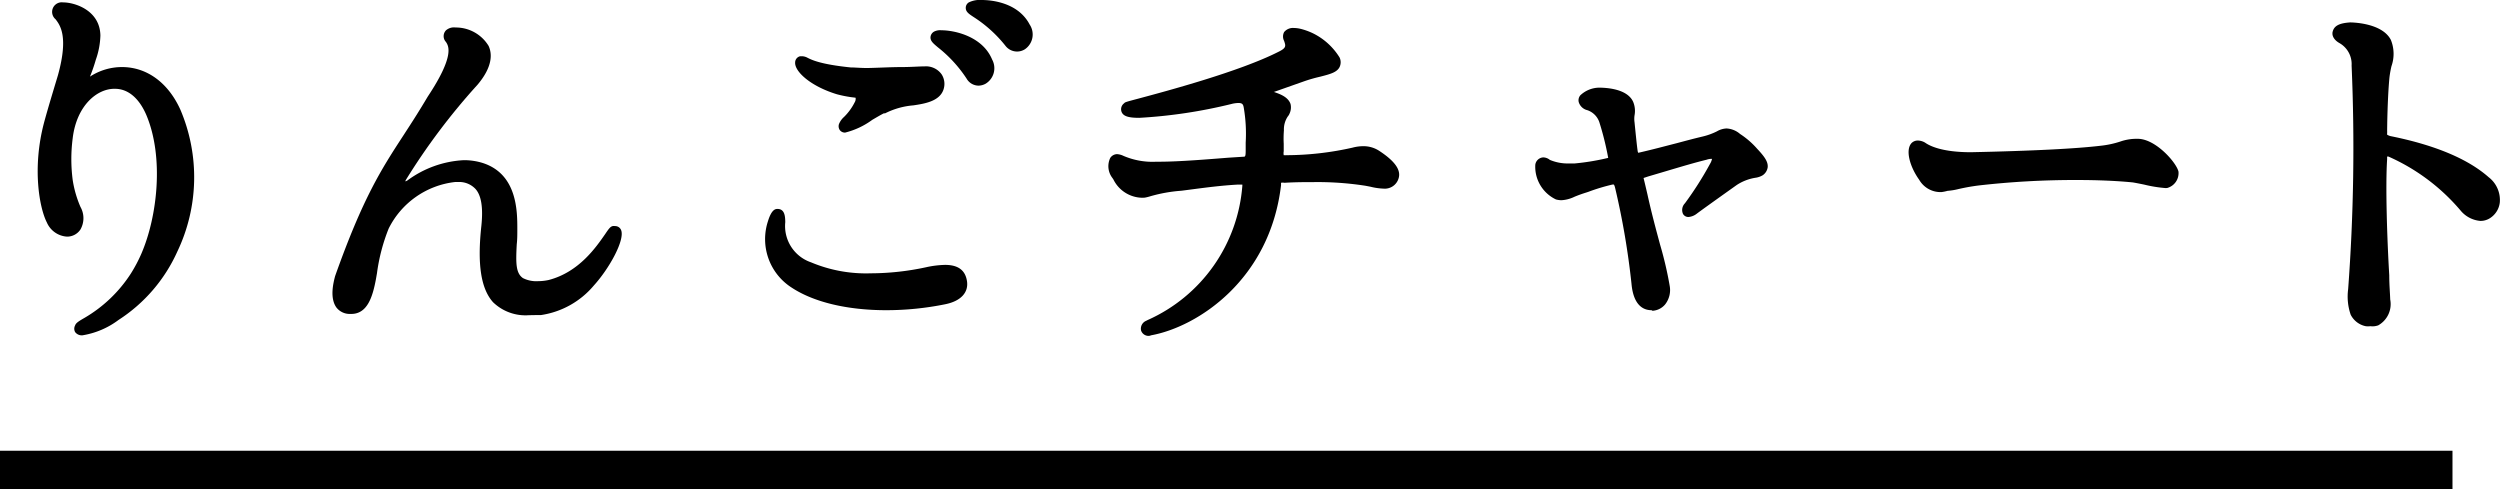
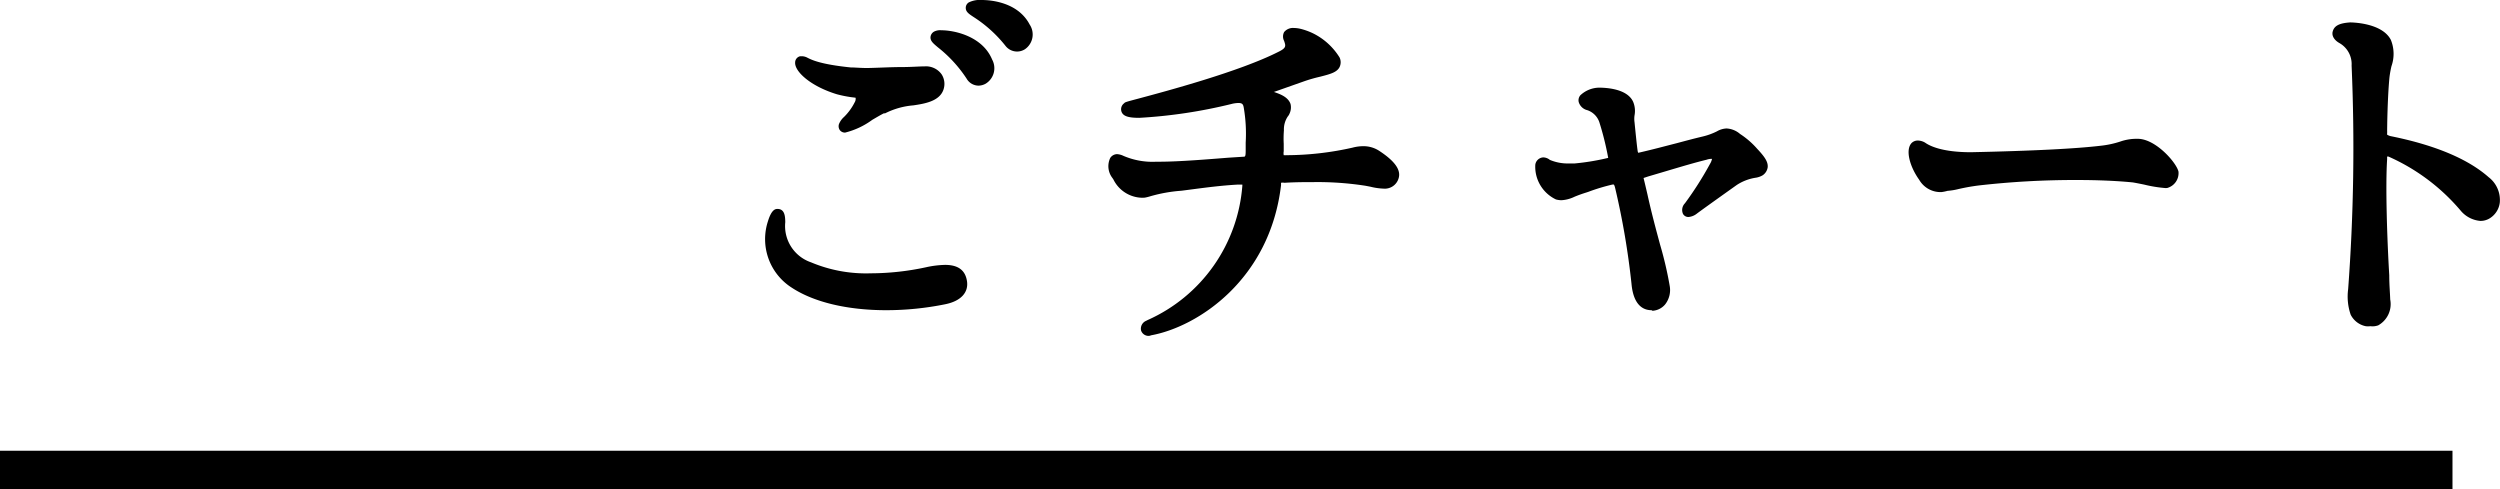
<svg xmlns="http://www.w3.org/2000/svg" viewBox="0 0 260.96 51.05">
  <defs>
    <style>.cls-1{fill:none;stroke:#000;stroke-miterlimit:10;stroke-width:4px;}</style>
  </defs>
  <g id="レイヤー_2" data-name="レイヤー 2">
    <g id="layer1">
      <line class="cls-1" y1="49.05" x2="256" y2="49.05" />
-       <path d="M8.62,35a.86.86,0,0,1-.78-.34.72.72,0,0,1,0-.69c.09-.26.36-.43,1-.8a14.38,14.38,0,0,0,4.81-4.6,15.5,15.5,0,0,0,1.12-2.12c1.65-3.84,2.36-10,.52-14.41-.76-1.79-1.92-2.77-3.28-2.77C10.16,9.22,8,11,7.59,14.42a16.86,16.86,0,0,0,0,4.38,11.38,11.38,0,0,0,.81,2.8,2.39,2.39,0,0,1,0,2.35A1.66,1.66,0,0,1,7,24.7a2.45,2.45,0,0,1-2.11-1.48c-.77-1.5-1.54-5.64-.31-10.35.43-1.63,1.47-5,1.48-5.06,1.1-4,.22-5.17-.26-5.8A1,1,0,0,1,5.77.5,1,1,0,0,1,6.58.25c1.25,0,3.86.84,3.9,3.46A8.2,8.2,0,0,1,10,6.24,16.64,16.64,0,0,1,9.39,8a6.11,6.11,0,0,1,3.34-1c2.59,0,4.82,1.62,6.1,4.45a18,18,0,0,1-.32,14.81,16.57,16.57,0,0,1-6.14,7.14A8.55,8.55,0,0,1,8.62,35Z" />
-       <path d="M55.24,32.9a4.87,4.87,0,0,1-3.77-1.35c-1.28-1.42-1.66-4-1.22-8,.19-1.87,0-3.16-.63-3.84A2.33,2.33,0,0,0,47.8,19h-.3a8.86,8.86,0,0,0-6.93,4.86,19.31,19.31,0,0,0-1.22,4.66l-.11.63c-.35,1.88-.91,3.62-2.58,3.62h-.14a1.75,1.75,0,0,1-1.41-.68c-.71-1-.31-2.58-.13-3.27,2.9-8.17,4.84-11.17,7.1-14.64.8-1.23,1.62-2.49,2.56-4.08,2.84-4.28,2.19-5.29,1.91-5.72a.88.88,0,0,1,0-1.21,1.26,1.26,0,0,1,1-.3A4,4,0,0,1,51,4.79c.37.79.46,2.14-1.15,4.05a67.49,67.49,0,0,0-7.52,10,.93.93,0,0,0,0,.1l.18-.09a10.8,10.8,0,0,1,5.9-2.13,6.49,6.49,0,0,1,2,.3C54,18.19,54,22.06,54,23.91c0,.57,0,1.1-.06,1.6-.1,1.94-.11,3,.65,3.52a3.06,3.06,0,0,0,1.56.32,5.39,5.39,0,0,0,1.11-.12c3.2-.82,5-3.49,5.9-4.78.38-.56.53-.78.79-.85a.77.77,0,0,1,.25,0,.66.66,0,0,1,.63.41c.43,1-1.21,4-2.85,5.8a8.91,8.91,0,0,1-5.53,3.08C56,32.88,55.63,32.9,55.24,32.9Z" />
      <path d="M92.52,32.38c-4.08,0-7.59-.84-9.9-2.37a6,6,0,0,1-2.46-6.91c.39-1.29.82-1.29,1-1.29h0c.78,0,.8.83.81,1.38a4,4,0,0,0,2.68,4.19,14.8,14.8,0,0,0,6.24,1.15,27.66,27.66,0,0,0,5.76-.63,10.19,10.19,0,0,1,2-.25c1.37,0,2.12.56,2.29,1.71s-.62,2.07-2.28,2.4A31.07,31.07,0,0,1,92.52,32.38Zm-4.3-18.54a.67.67,0,0,1-.55-.25.71.71,0,0,1-.09-.65,2,2,0,0,1,.52-.73,5.73,5.73,0,0,0,1.11-1.52.7.7,0,0,0,.1-.49l-.48-.06a12.82,12.82,0,0,1-1.47-.3C84.6,9,82.94,7.46,83,6.52a.67.67,0,0,1,.53-.65h.2a1.3,1.3,0,0,1,.58.17c.4.2,1.34.68,4.5,1,.45,0,1,.06,1.72.06C91.68,7.08,93,7,94.18,7c.93,0,1.75-.07,2.32-.07a2,2,0,0,1,1.79.83,1.84,1.84,0,0,1,.18,1.63c-.43,1.2-2,1.44-3.14,1.61a7.92,7.92,0,0,0-2.94.83l-.13,0c-.29.14-.73.4-1.21.68A8.08,8.08,0,0,1,88.22,13.84Zm13.94-4.9a1.45,1.45,0,0,1-1.26-.73,13.73,13.73,0,0,0-3-3.27c-.5-.42-.8-.67-.77-1.08a.73.73,0,0,1,.39-.57,1.37,1.37,0,0,1,.74-.13c1.4,0,4.3.64,5.3,3.05a1.89,1.89,0,0,1-.68,2.53A1.6,1.6,0,0,1,102.16,8.94Zm4-3.56a1.53,1.53,0,0,1-1.2-.59,13.62,13.62,0,0,0-3.31-3c-.52-.34-.83-.55-.84-.95a.66.66,0,0,1,.32-.59A2.6,2.6,0,0,1,102.48,0c.86,0,3.76.19,5,2.56A1.87,1.87,0,0,1,107,5.13,1.52,1.52,0,0,1,106.19,5.38Z" />
      <path d="M119.94,35.06a.82.82,0,0,1-.83-.56.89.89,0,0,1,.5-1l.2-.1a16.74,16.74,0,0,0,9.87-14,.78.78,0,0,0,0-.13h-.07l-.29,0h-.15c-1.71.1-3.16.29-4.85.51l-1,.13a15.71,15.71,0,0,0-3.22.57,4.78,4.78,0,0,1-.6.15,3.08,3.08,0,0,1-.51,0,3.41,3.41,0,0,1-2.77-1.9l-.1-.15a2,2,0,0,1-.23-2.09.87.87,0,0,1,.71-.4,1.77,1.77,0,0,1,.67.18,7.69,7.69,0,0,0,3.44.61h.33c2.07,0,5.28-.27,7.19-.42l1.56-.1c.18,0,.24,0,.24-.66,0-.24,0-.51,0-.81a16.05,16.05,0,0,0-.2-3.64c-.06-.37-.16-.5-.57-.5a3.31,3.31,0,0,0-.74.11,52.4,52.4,0,0,1-9.6,1.44c-1.13,0-1.66-.17-1.84-.61a.77.77,0,0,1,.25-.9c.12-.13.12-.13,1.55-.51,2.87-.77,10.51-2.81,14.57-4.87.84-.41.77-.61.59-1.14a1,1,0,0,1,0-.92,1.19,1.19,0,0,1,1-.43,3.22,3.22,0,0,1,.72.09,6.83,6.83,0,0,1,1.3.47A6.78,6.78,0,0,1,139.83,6a1.16,1.16,0,0,1,0,1c-.28.56-1,.74-2,1a15.31,15.31,0,0,0-1.74.5L133,9.59l-.05,0c.65.22,1.5.52,1.76,1.26a1.51,1.51,0,0,1-.1,1,1.08,1.08,0,0,1-.18.3,2.42,2.42,0,0,0-.41,1.46A10.41,10.41,0,0,0,134,15c0,.3,0,.56,0,.79a1.09,1.09,0,0,0,0,.41h0a2.66,2.66,0,0,0,.31,0,31.63,31.63,0,0,0,6.88-.79,4.41,4.41,0,0,1,1.11-.15,3,3,0,0,1,1.69.5c1.64,1.08,2.27,2,2,2.86a1.5,1.5,0,0,1-1.57,1.07,6.67,6.67,0,0,1-1.37-.2l-.52-.1a32.55,32.55,0,0,0-5.45-.38c-.89,0-1.87,0-3,.07a1,1,0,0,0-.36,0s0,.15,0,.25C132.56,29.21,125,34.12,120.16,35A.86.86,0,0,1,119.94,35.06Z" />
      <path d="M172.39,32.38c-.84,0-1.89-.49-2.09-2.78a80.48,80.48,0,0,0-1.71-10c-.07-.28-.13-.34-.14-.34l-.12,0a20.17,20.17,0,0,0-2.52.76l-.21.07c-.52.16-.91.31-1.23.44a3.61,3.61,0,0,1-1.38.37,2.3,2.3,0,0,1-.57-.08,3.78,3.78,0,0,1-2.16-3.62.88.88,0,0,1,.84-.77,1.13,1.13,0,0,1,.68.26,4.79,4.79,0,0,0,2.06.37l.55,0a24.58,24.58,0,0,0,3.48-.58h0a30.64,30.64,0,0,0-.93-3.74,2,2,0,0,0-1.25-1.24,1.23,1.23,0,0,1-.9-.86.8.8,0,0,1,.18-.7,2.92,2.92,0,0,1,1.92-.79h0c.9,0,3,.15,3.59,1.49a2.47,2.47,0,0,1,.14,1.4,2.52,2.52,0,0,0,0,.73c.07.72.26,2.6.32,2.95a.54.54,0,0,0,.07.23c1.66-.38,2.78-.69,4-1,.83-.22,1.67-.45,2.72-.7a6.83,6.83,0,0,0,1.49-.54,2.16,2.16,0,0,1,1-.3,2.32,2.32,0,0,1,1.41.57,8.62,8.62,0,0,1,1.79,1.55c.76.81,1.15,1.35,1.1,1.92a1.21,1.21,0,0,1-.53.85,2.05,2.05,0,0,1-.78.26,5,5,0,0,0-1.92.75q-3.53,2.51-4.18,3a1.61,1.61,0,0,1-.86.34.63.63,0,0,1-.58-.34,1,1,0,0,1,.21-1.09,35.25,35.25,0,0,0,2.61-4.1,1.71,1.71,0,0,0,.22-.54h-.06a1.65,1.65,0,0,0-.5.09c-1.29.32-2.33.63-4.42,1.25l-1.69.5-.48.16c.13.51.42,1.77.42,1.77.41,1.87.89,3.64,1.31,5.2a38.1,38.1,0,0,1,1,4.29,2.43,2.43,0,0,1-.48,1.94,1.86,1.86,0,0,1-1.31.66Z" />
      <path d="M202.67,20.05a2.57,2.57,0,0,1-2.34-1.29c-.93-1.29-1.48-3.07-.8-3.82a.9.9,0,0,1,.67-.27,1.54,1.54,0,0,1,.75.22c.46.33,1.76,1,4.78,1,6.5-.14,11-.37,13.58-.68a9.94,9.94,0,0,0,2-.43,5.18,5.18,0,0,1,1.84-.29c1.87,0,4.05,2.5,4.25,3.43a1.61,1.61,0,0,1-1.17,1.7,1.17,1.17,0,0,1-.32,0,13.6,13.6,0,0,1-2.09-.35c-.49-.1-1-.2-1.2-.23-1.62-.16-3.59-.25-5.84-.25a88.94,88.94,0,0,0-10.24.57c-1,.13-1.59.26-2.09.37a6.55,6.55,0,0,1-1.15.19A4.82,4.82,0,0,1,202.67,20.05Z" />
      <path d="M247.43,34.05a2,2,0,0,1-.49,0,2.26,2.26,0,0,1-1.57-1.21,5.83,5.83,0,0,1-.26-2.66,199.28,199.28,0,0,0,.36-23.34,2.52,2.52,0,0,0-1.23-2.32c-.71-.39-.77-.86-.77-1v-.1c.12-.72.68-1,1.84-1.08h0c.07,0,3.33,0,4.26,1.83a3.87,3.87,0,0,1,.06,2.74,10.73,10.73,0,0,0-.21,1.18c-.2,2.09-.24,5.08-.24,5.59a1.41,1.41,0,0,1,0,.2,1.07,1.07,0,0,0,0,.18h0a1.23,1.23,0,0,0,.46.17c4.61.94,8,2.38,10.14,4.27a3,3,0,0,1,1.16,2.63,2.24,2.24,0,0,1-1.14,1.71,1.83,1.83,0,0,1-.89.22,3,3,0,0,1-2.07-1.09,21,21,0,0,0-7.53-5.63l-.13,0a2.43,2.43,0,0,0,0,.25c-.19,2.84,0,8.45.22,12.15,0,1,.08,1.83.1,2.52a2.54,2.54,0,0,1-1.25,2.7A1.74,1.74,0,0,1,247.43,34.05Z" />
    </g>
  </g>
</svg>